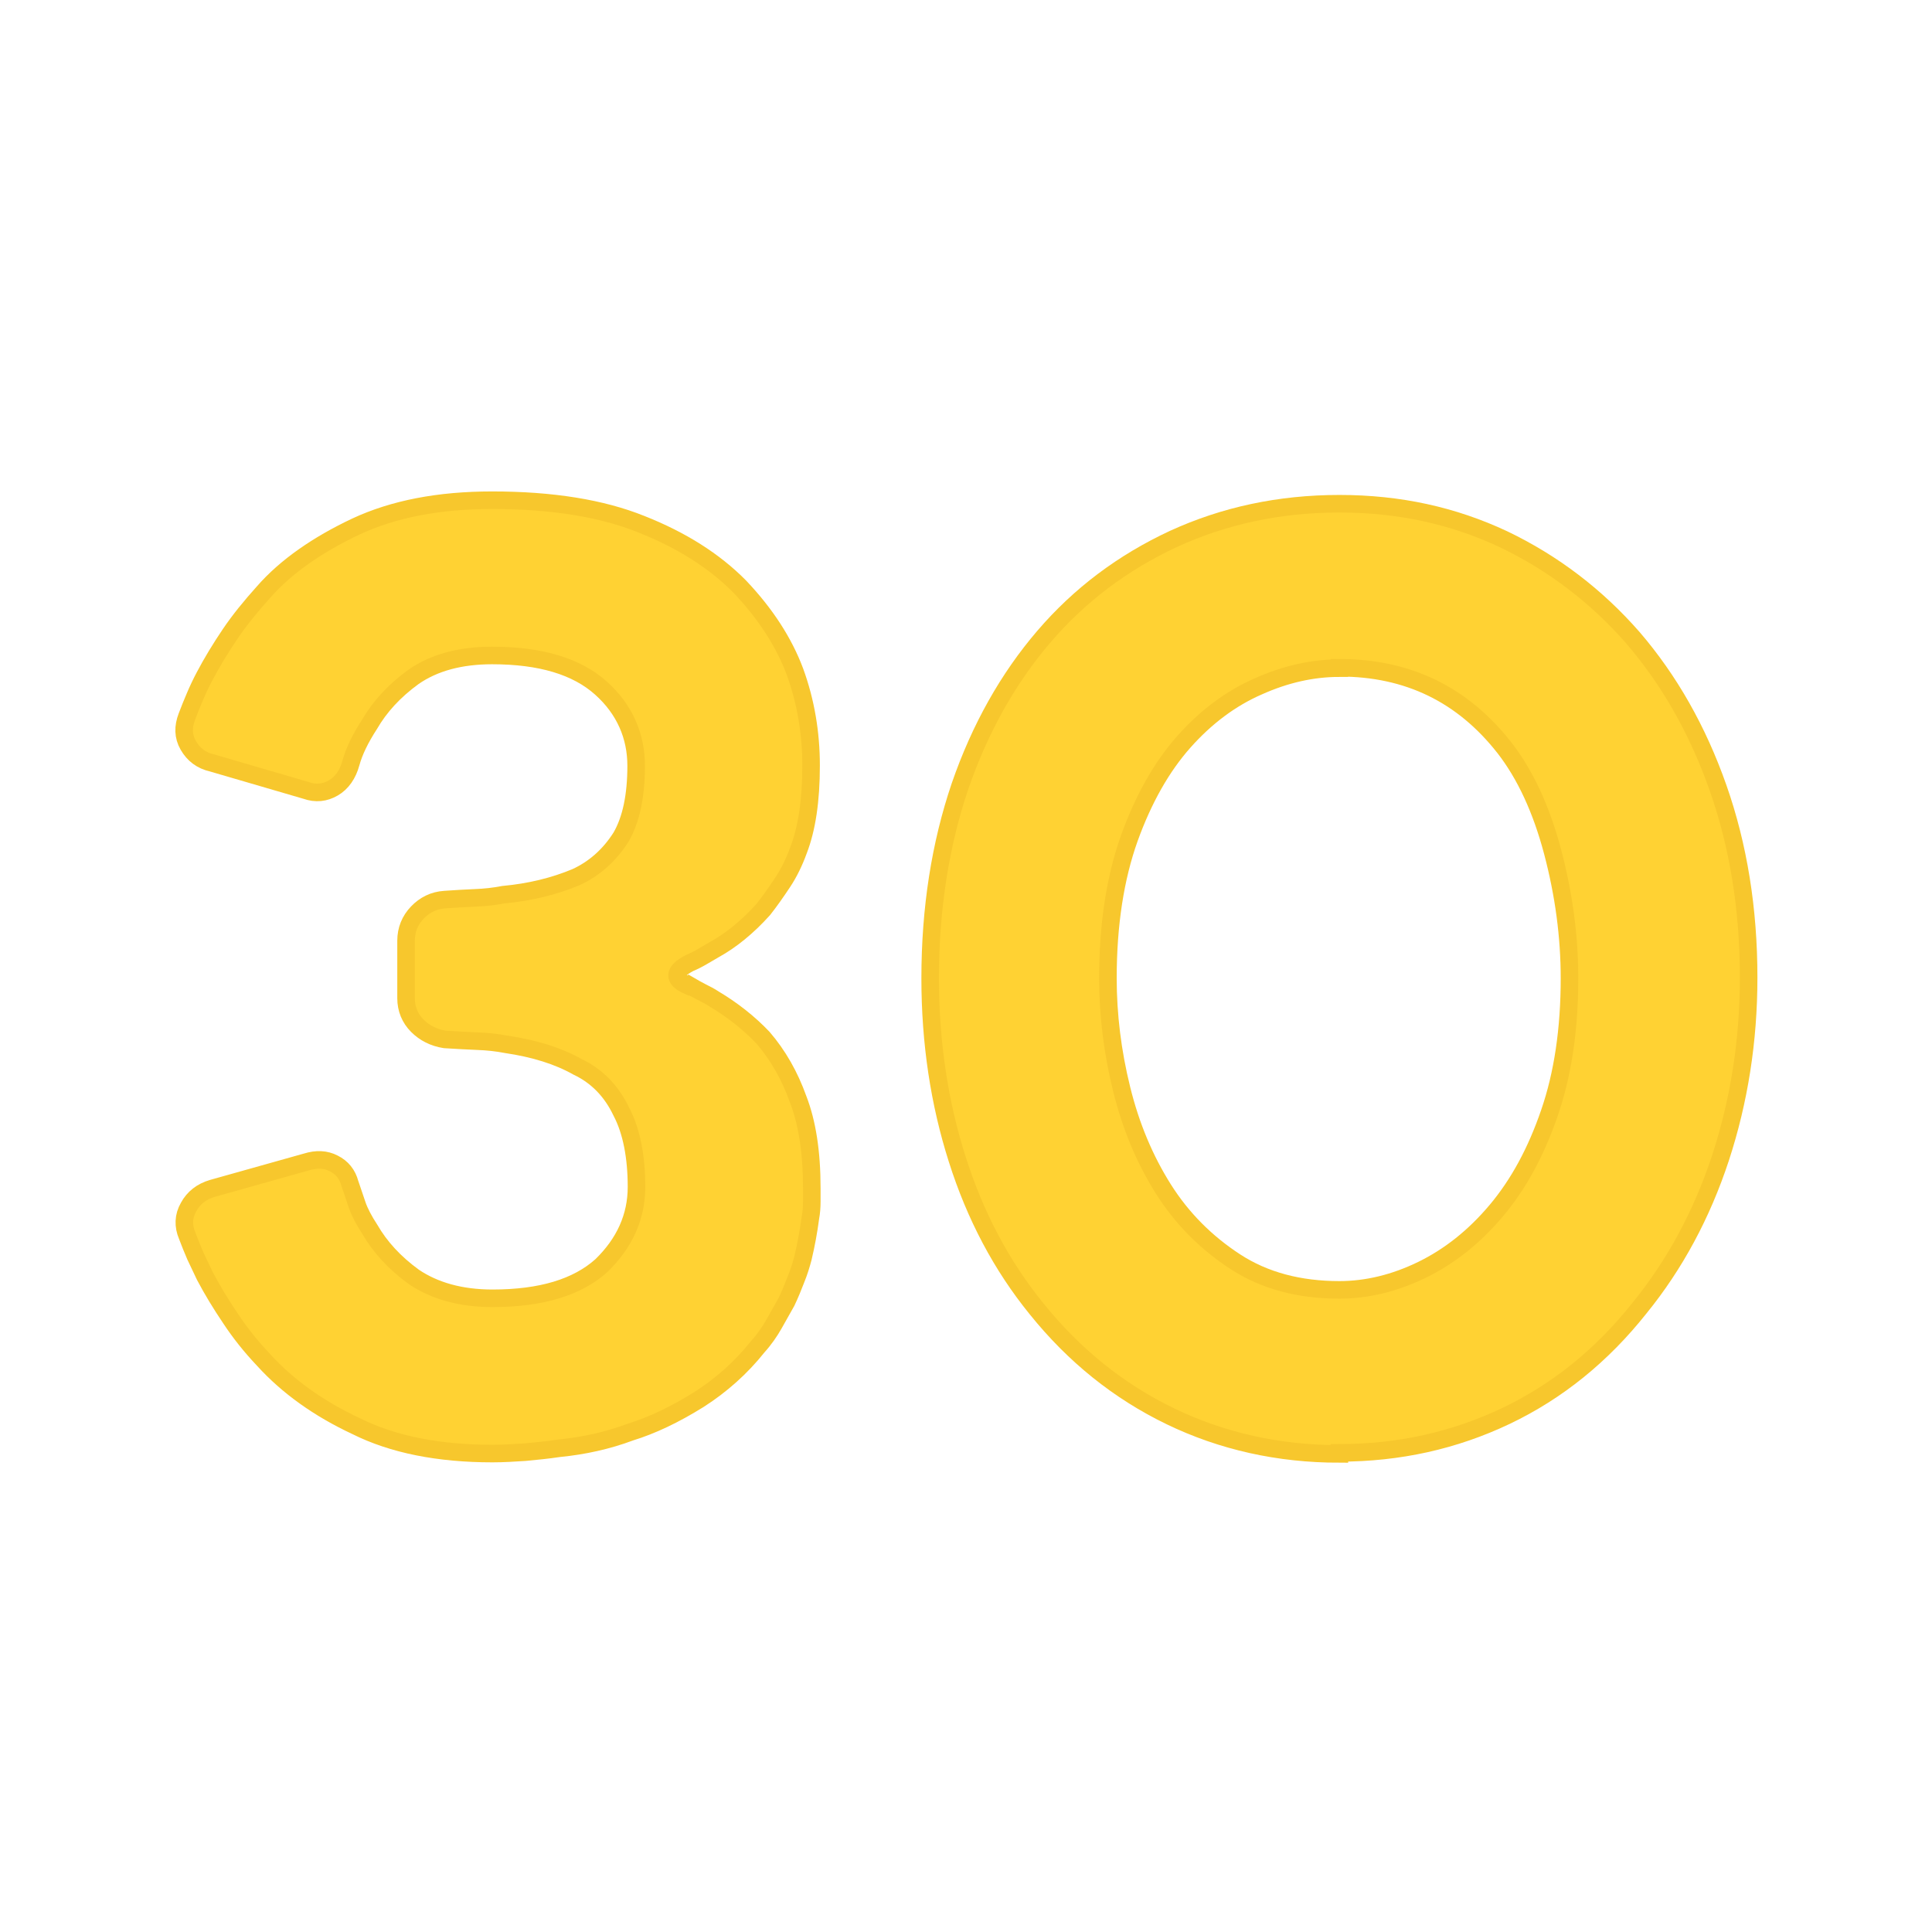
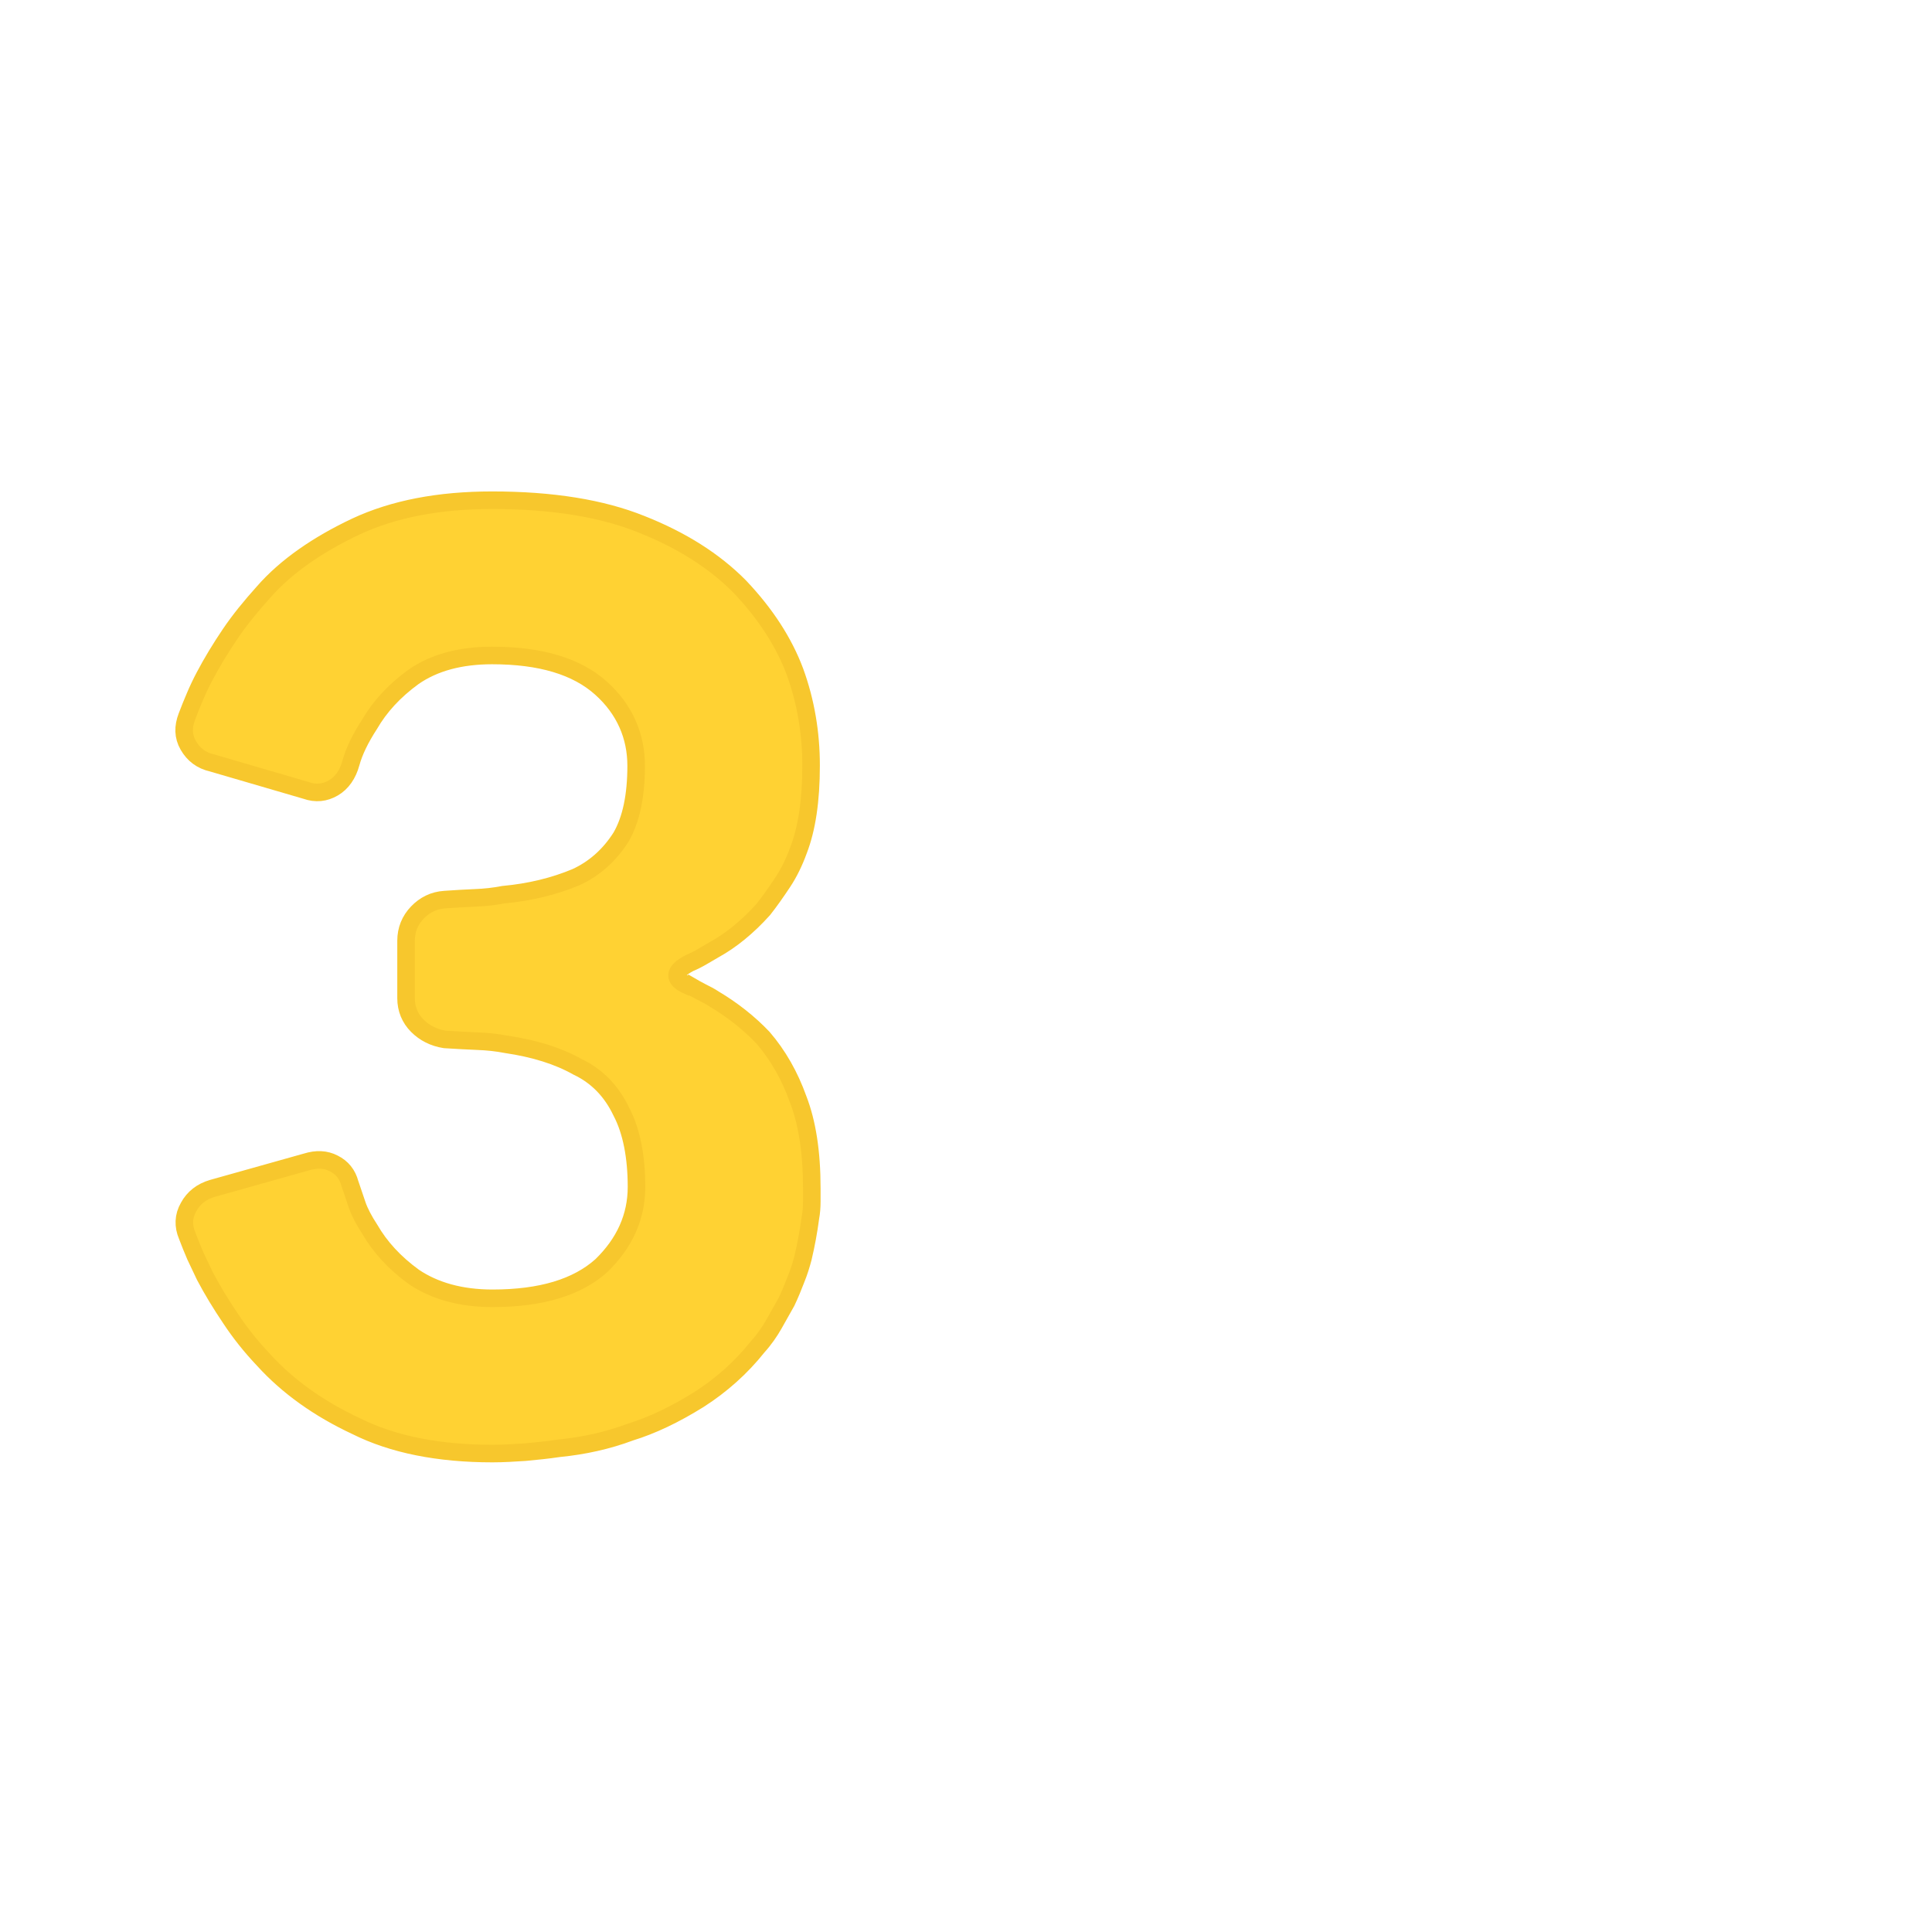
<svg xmlns="http://www.w3.org/2000/svg" id="Layer_2" viewBox="0 0 55 55">
  <defs>
    <style>.cls-1{fill:none;}.cls-2{fill:#ffd233;stroke:#f7c72d;stroke-miterlimit:10;stroke-width:.5px;}</style>
  </defs>
  <g id="Layer_1-2">
    <g>
      <rect class="cls-1" width="55" height="55" />
      <g>
        <path class="cls-2" d="m19.61,28.04c.12.07.24.14.36.2.12.06.24.12.36.2.52.31.99.68,1.39,1.1.43.5.76,1.08,1,1.75.26.67.39,1.51.39,2.53v.39c0,.14-.01.3-.04.46-.05.38-.12.76-.21,1.14-.05.19-.11.39-.2.61-.08.21-.17.43-.27.64-.12.21-.24.43-.36.64-.12.21-.27.43-.46.64-.47.59-1.03,1.09-1.67,1.5-.69.43-1.34.74-1.96.93-.64.24-1.32.39-2.03.46-.33.05-.65.08-.96.11-.31.02-.62.04-.93.04-1.54,0-2.84-.26-3.88-.78-1.07-.5-1.95-1.13-2.64-1.89-.36-.38-.67-.77-.94-1.18-.27-.4-.52-.81-.73-1.21-.09-.19-.18-.38-.27-.57-.08-.19-.16-.38-.23-.57-.12-.28-.11-.56.04-.82.14-.26.37-.44.68-.53l2.67-.75c.29-.09.55-.08.78.04.24.12.39.31.46.57.07.21.14.42.21.62.07.2.19.43.36.69.29.5.7.95,1.25,1.35.59.4,1.34.61,2.24.61,1.38,0,2.41-.31,3.1-.93.66-.64,1-1.39,1-2.24s-.14-1.59-.43-2.14c-.28-.59-.7-1.02-1.25-1.28-.55-.31-1.22-.52-2.03-.64-.26-.05-.53-.08-.82-.09-.28-.01-.59-.03-.93-.05-.31-.05-.57-.18-.78-.39-.21-.21-.32-.48-.32-.78v-1.64c0-.31.11-.58.32-.8s.47-.35.78-.37c.31-.02.6-.04.87-.05.27-.01.54-.04.8-.09.76-.07,1.45-.24,2.07-.5.52-.24.95-.62,1.28-1.14.29-.5.43-1.18.43-2.03s-.33-1.61-1-2.21c-.69-.62-1.72-.93-3.1-.93-.9,0-1.65.2-2.24.61-.55.4-.96.85-1.25,1.35-.26.4-.44.77-.53,1.1s-.26.57-.5.71c-.24.14-.5.17-.78.07l-2.67-.78c-.31-.07-.53-.24-.68-.5s-.15-.53-.04-.82c.07-.19.15-.38.23-.57.08-.19.17-.38.27-.57.21-.4.46-.81.73-1.21.27-.4.59-.79.94-1.18.33-.38.72-.72,1.16-1.03.44-.31.93-.59,1.48-.85,1.07-.5,2.36-.75,3.88-.75,1.71,0,3.12.23,4.24.68,1.14.45,2.08,1.04,2.81,1.78.74.78,1.26,1.59,1.57,2.42.31.85.46,1.75.46,2.67,0,1-.12,1.8-.36,2.42-.12.33-.27.64-.45.91-.18.27-.36.53-.55.77-.45.5-.92.88-1.39,1.14-.12.07-.24.14-.36.21-.12.07-.24.13-.36.18-.45.24-.46.45-.04.64Z" />
-         <path class="cls-2" d="m38.13,41.39c-1.73,0-3.34-.36-4.81-1.07-1.47-.71-2.74-1.73-3.81-3.06-1-1.23-1.75-2.65-2.26-4.26-.51-1.6-.77-3.32-.77-5.15,0-1.99.29-3.82.85-5.47.57-1.65,1.37-3.07,2.39-4.26,1.02-1.19,2.25-2.11,3.69-2.78,1.44-.66,3.01-1,4.72-1s3.24.34,4.67,1.01c1.42.68,2.65,1.62,3.69,2.81,1.03,1.2,1.84,2.62,2.42,4.27.58,1.65.87,3.45.87,5.4,0,1.8-.27,3.51-.8,5.13-.53,1.61-1.3,3.04-2.3,4.27-1.07,1.35-2.34,2.38-3.81,3.08-1.47.7-3.05,1.05-4.74,1.05Zm0-22.37c-.76,0-1.53.17-2.31.52-.78.34-1.49.87-2.12,1.58-.63.71-1.15,1.63-1.55,2.74-.4,1.12-.61,2.45-.61,3.99,0,1.04.13,2.1.39,3.15.26,1.06.66,2.01,1.19,2.85s1.22,1.53,2.05,2.07,1.82.8,2.96.8c.78,0,1.57-.19,2.35-.57.78-.38,1.49-.94,2.12-1.69.63-.75,1.13-1.67,1.51-2.78.38-1.1.57-2.38.57-3.83,0-1.19-.16-2.39-.48-3.6s-.78-2.2-1.37-2.96c-1.19-1.52-2.75-2.28-4.7-2.28Z" />
      </g>
    </g>
  </g>
</svg>